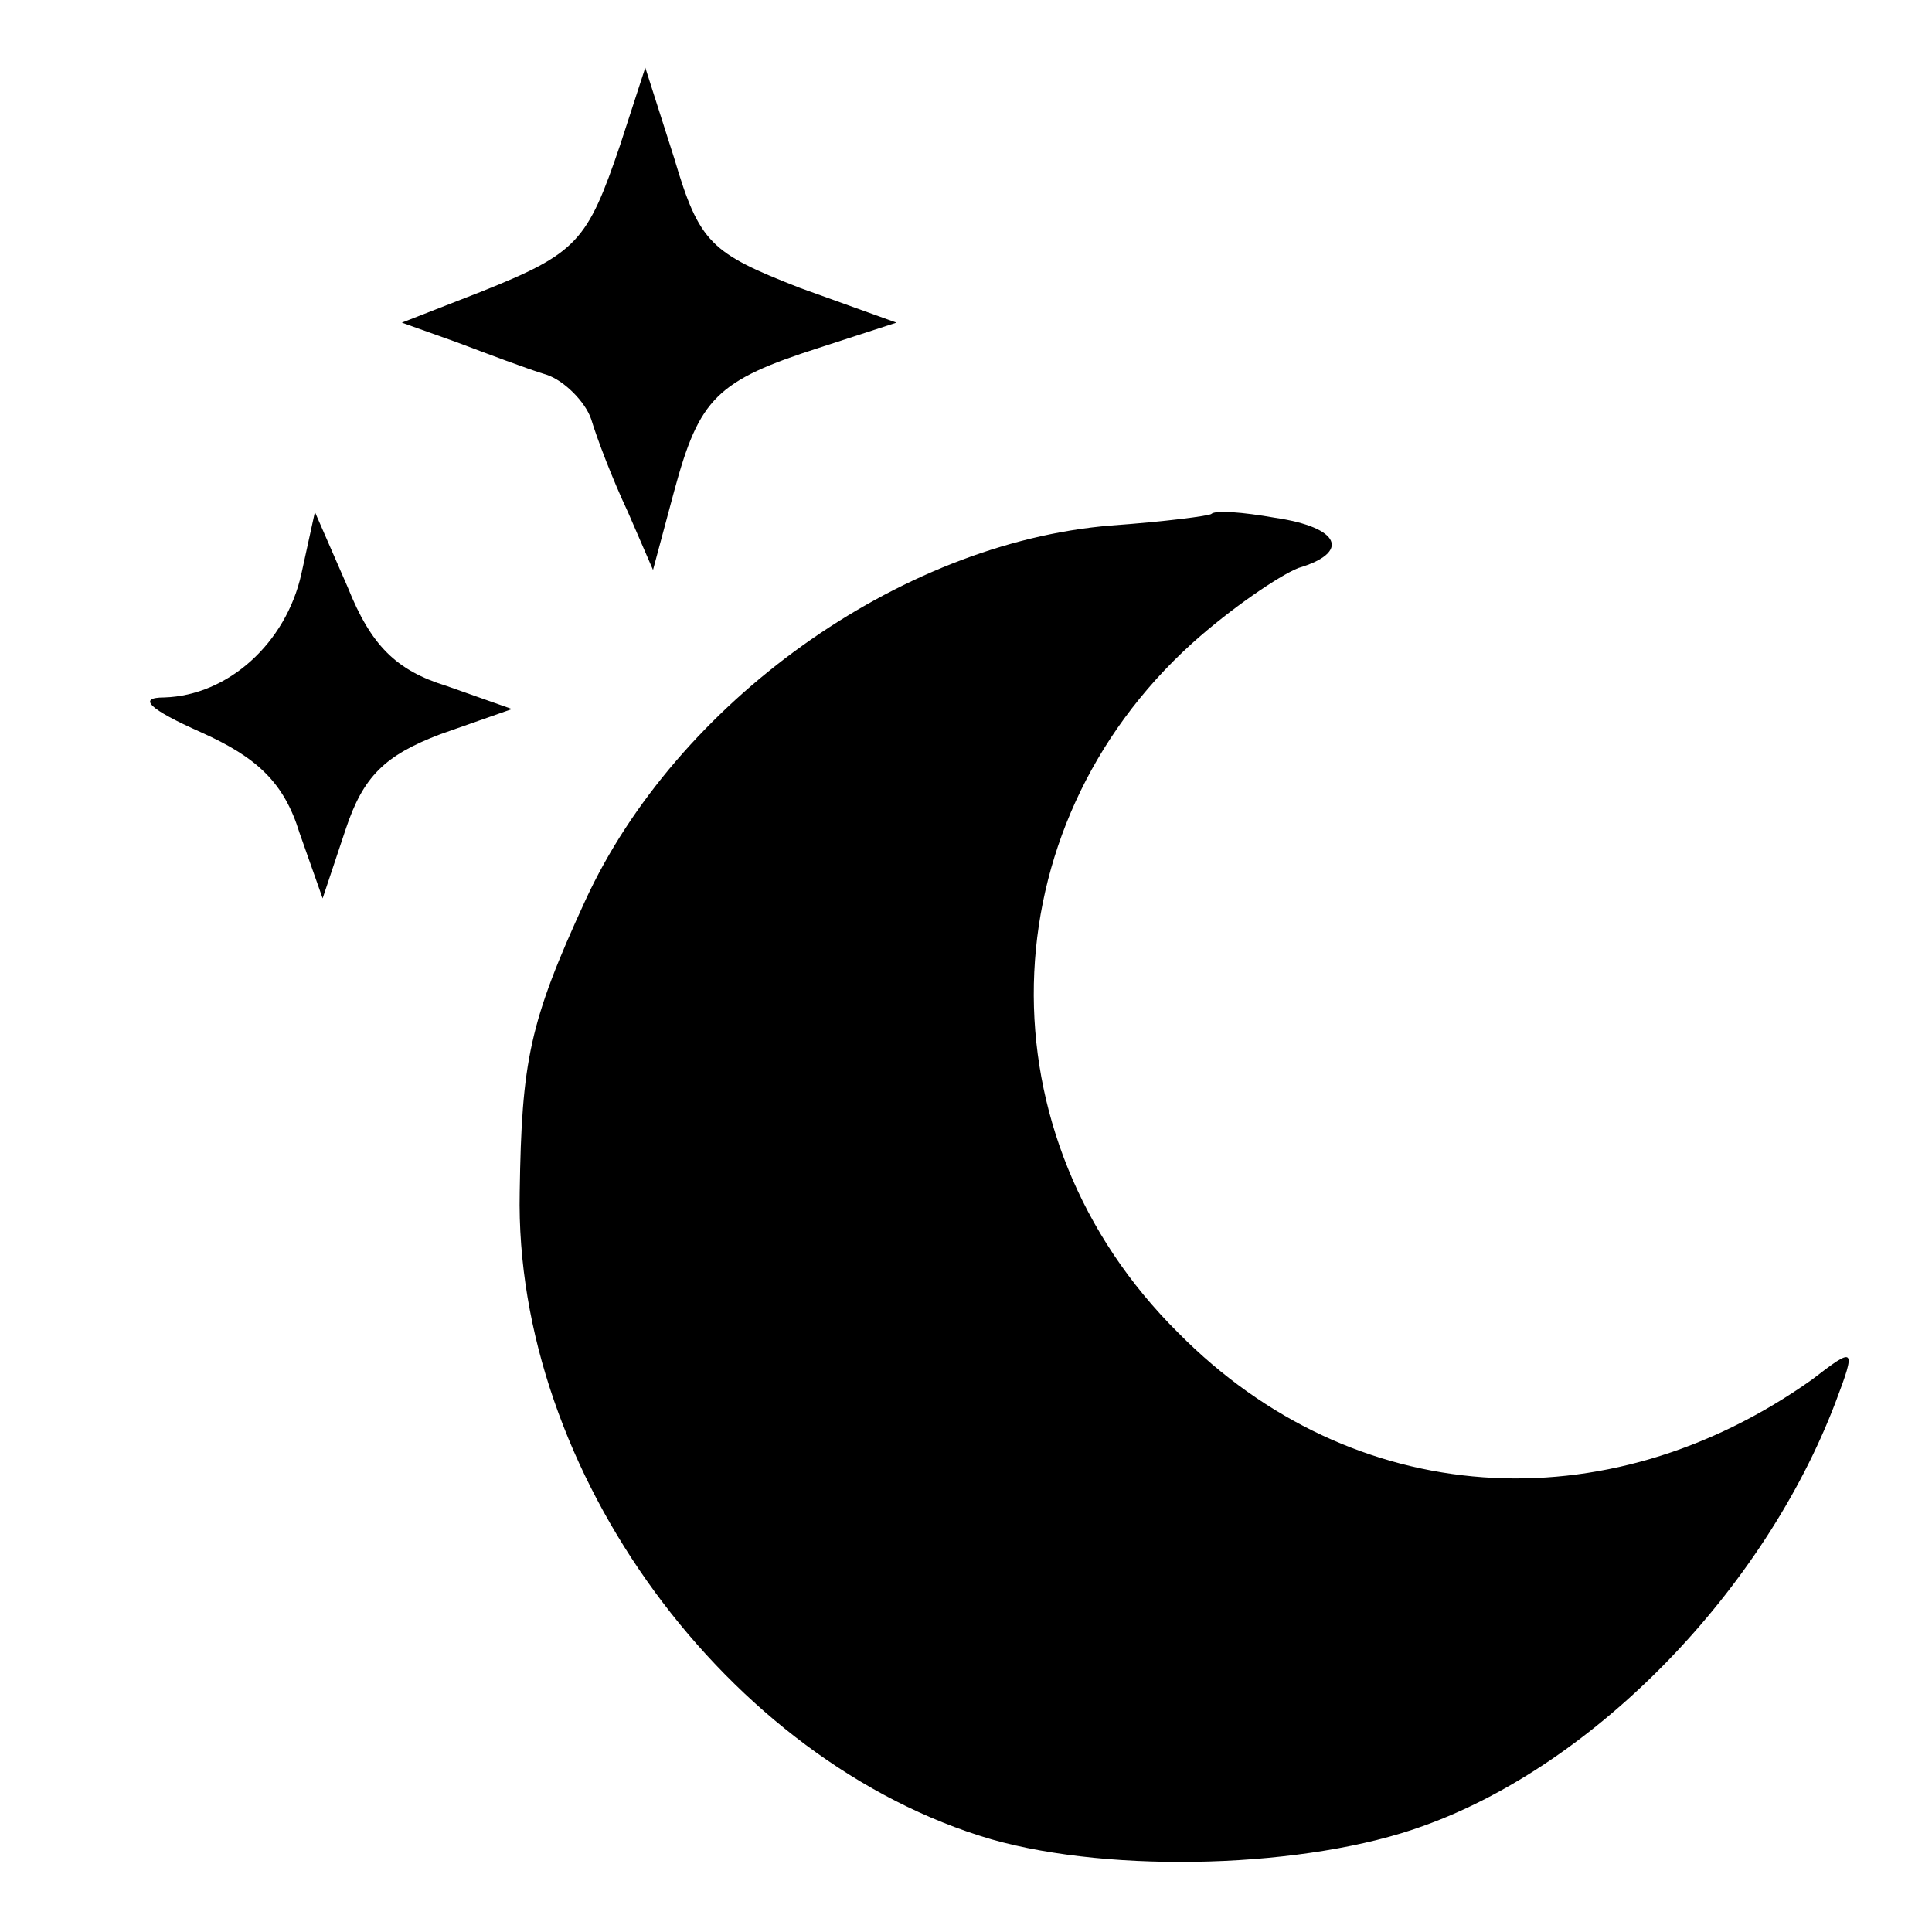
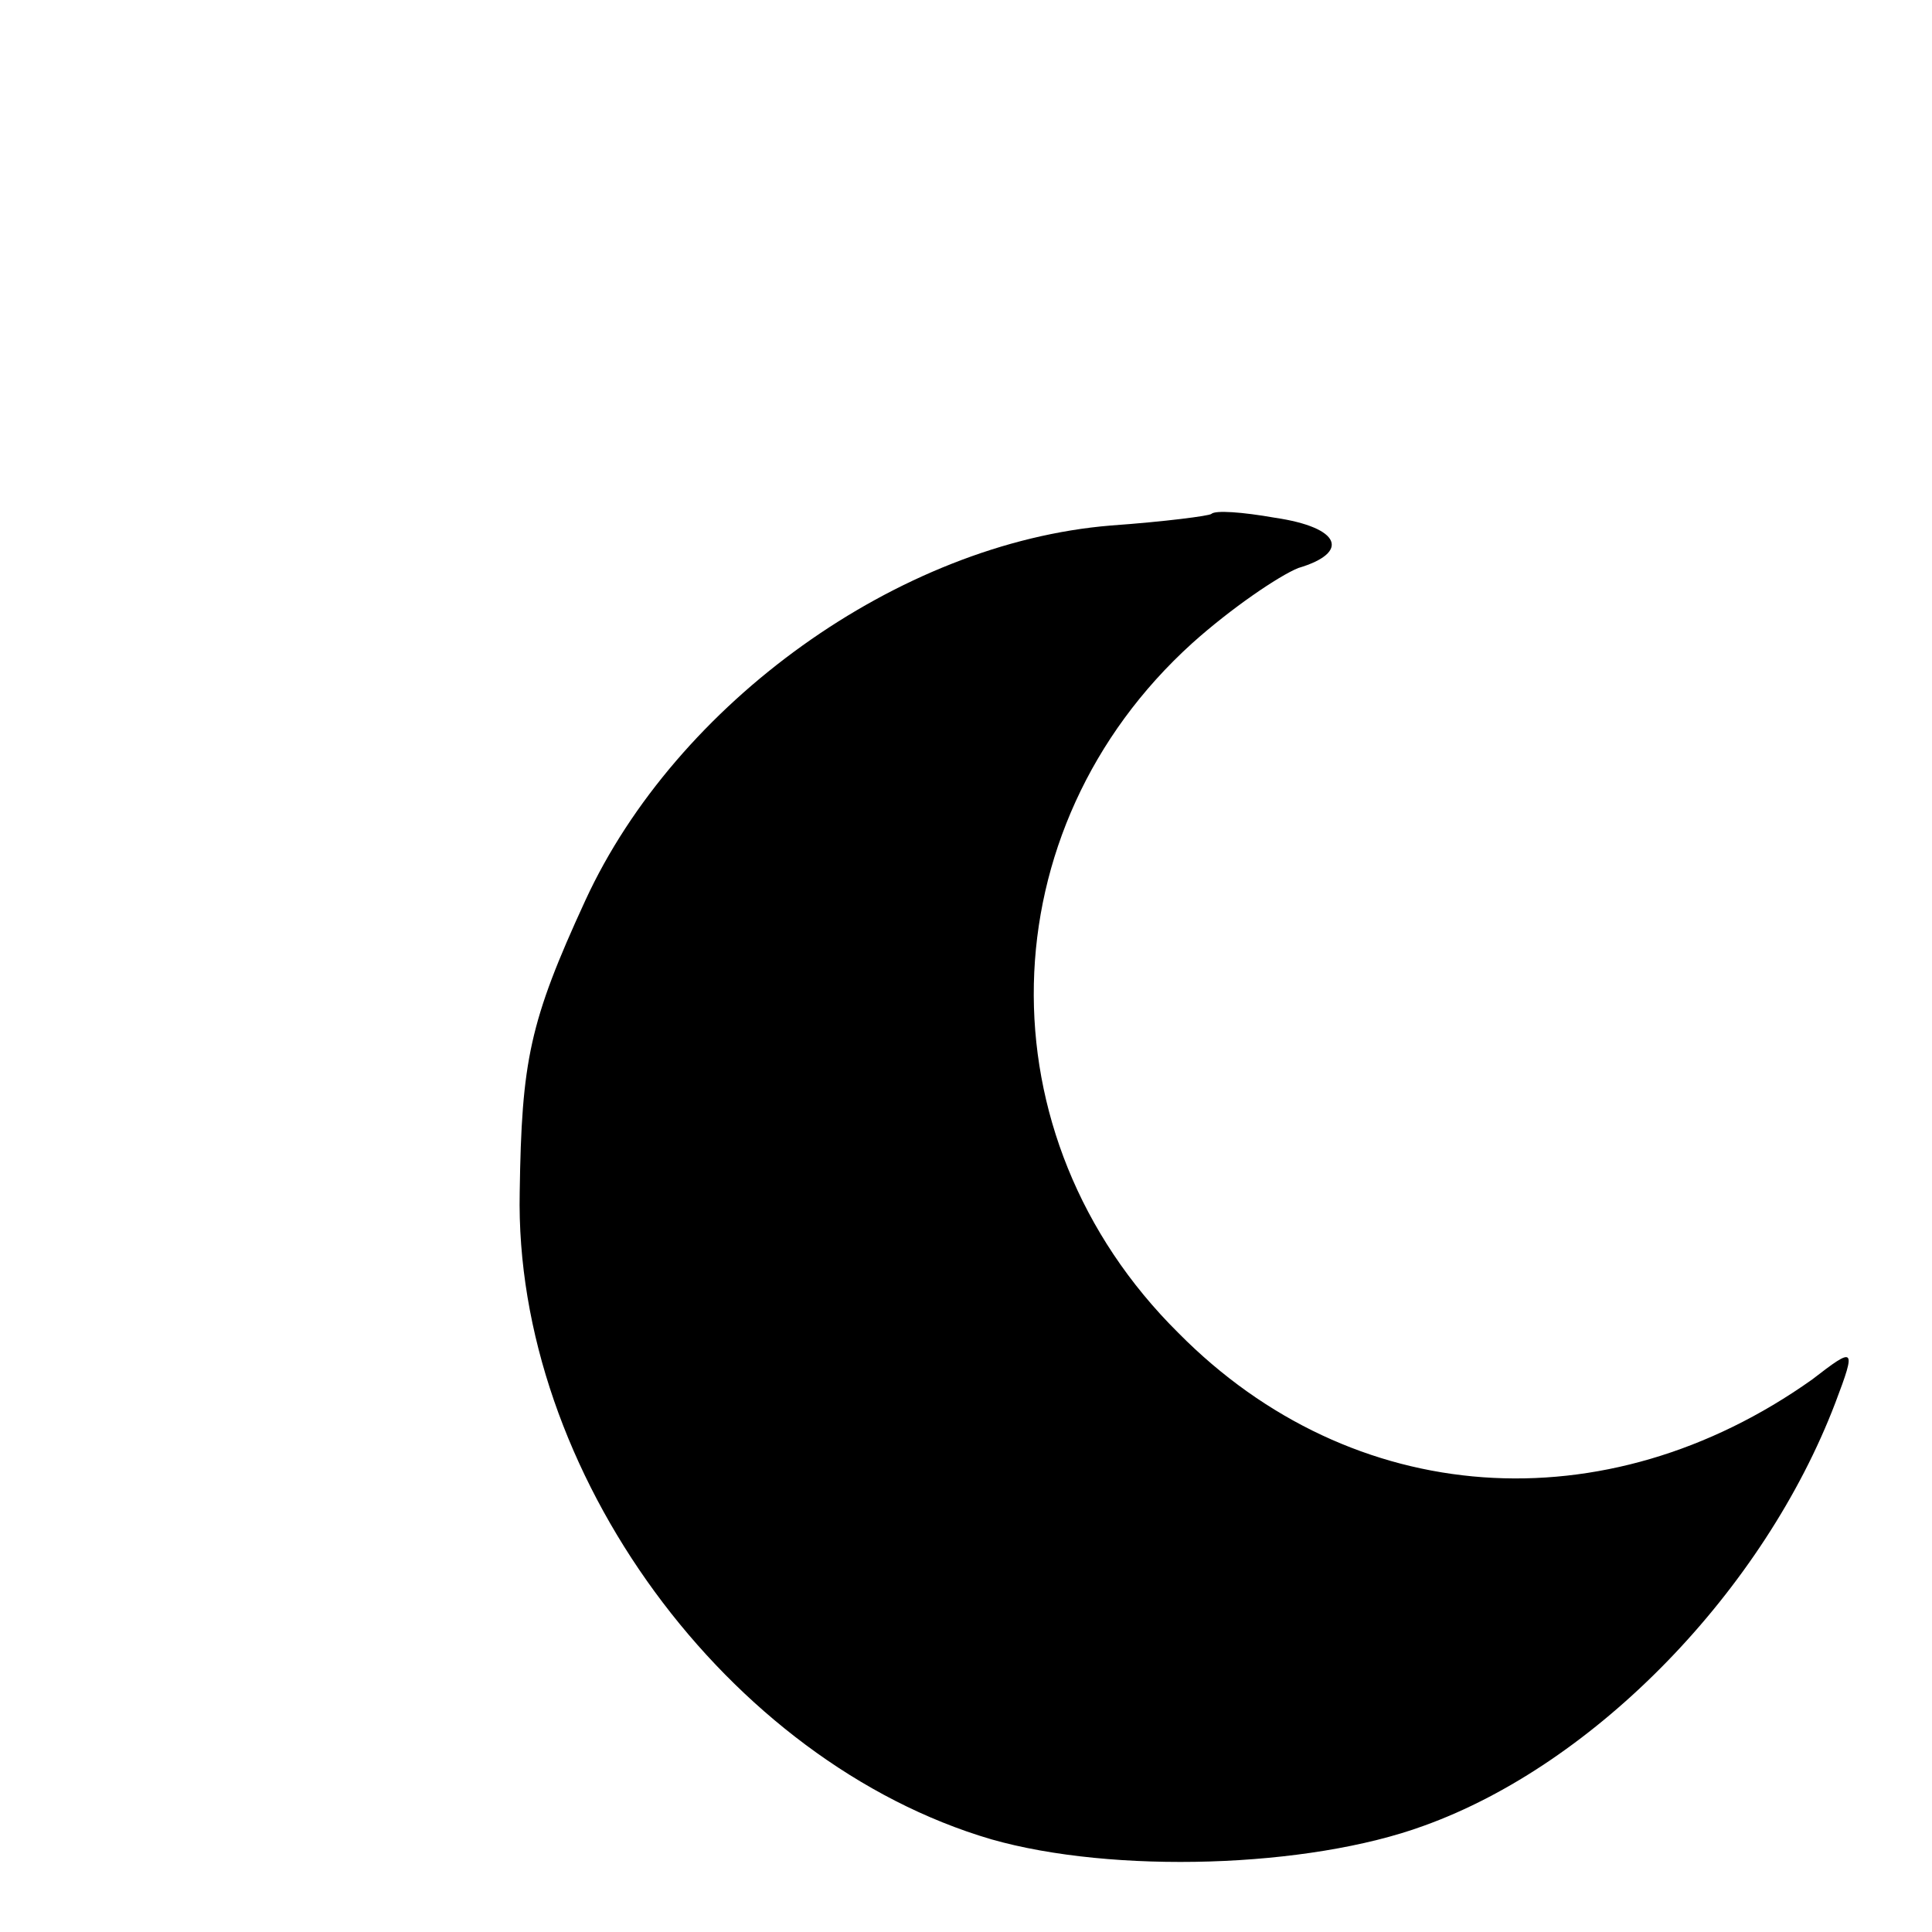
<svg xmlns="http://www.w3.org/2000/svg" version="1.0" width="100pt" height="100pt" viewBox="0 0 100 100" preserveAspectRatio="xMidYMid meet">
  <g transform="translate(0,100) scale(0.1,-0.1)" fill="#000000" stroke="none">
-     <path d="M321 925 c-17 -50 -22 -56 -72 -76 l-41 -16 28 -10 c16 -6 37 -14 47 -17 9 -3 20 -14 23 -23 3 -10 11 -31 19 -48 l13 -30 11 41 c13 48 22 57 75 74 l40 13 -50 18 c-46 18 -52 23 -65 67 l-15 47 -13 -40z" />
    <path d="M627 734 c-1 -1 -24 -4 -52 -6 -110 -9 -225 -92 -272 -194 -29 -63 -33 -83 -34 -151 -3 -145 108 -295 244 -335 63 -18 164 -15 224 7 89 32 176 122 213 219 11 29 10 29 -12 12 -107 -76 -238 -67 -328 24 -103 102 -99 261 7 357 20 18 45 35 55 39 27 8 22 21 -12 26 -17 3 -31 4 -33 2z" />
-     <path d="M156 703 c-8 -36 -38 -63 -71 -64 -14 0 -8 -6 19 -18 29 -13 43 -26 51 -52 l12 -34 12 36 c9 27 20 38 49 49 l37 13 -34 12 c-26 8 -39 21 -51 51 l-17 39 -7 -32z" />
  </g>
</svg>